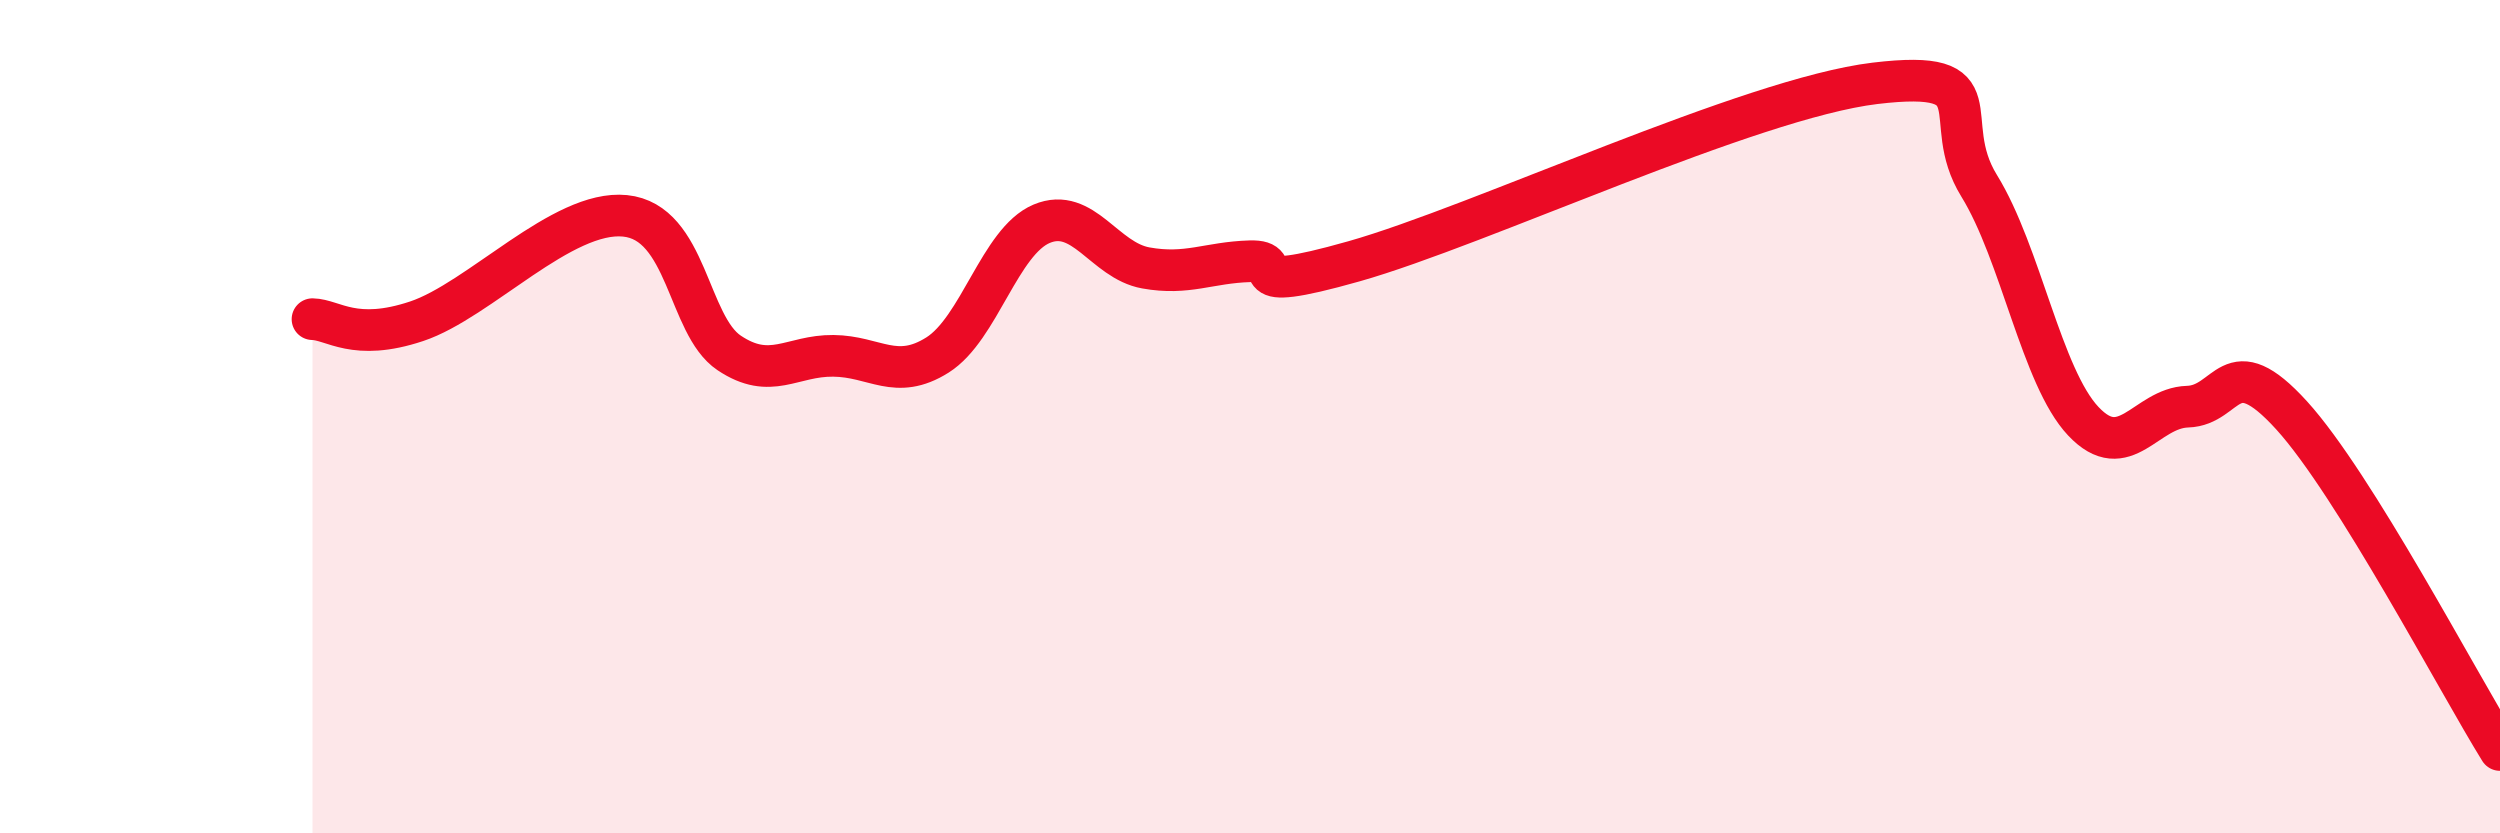
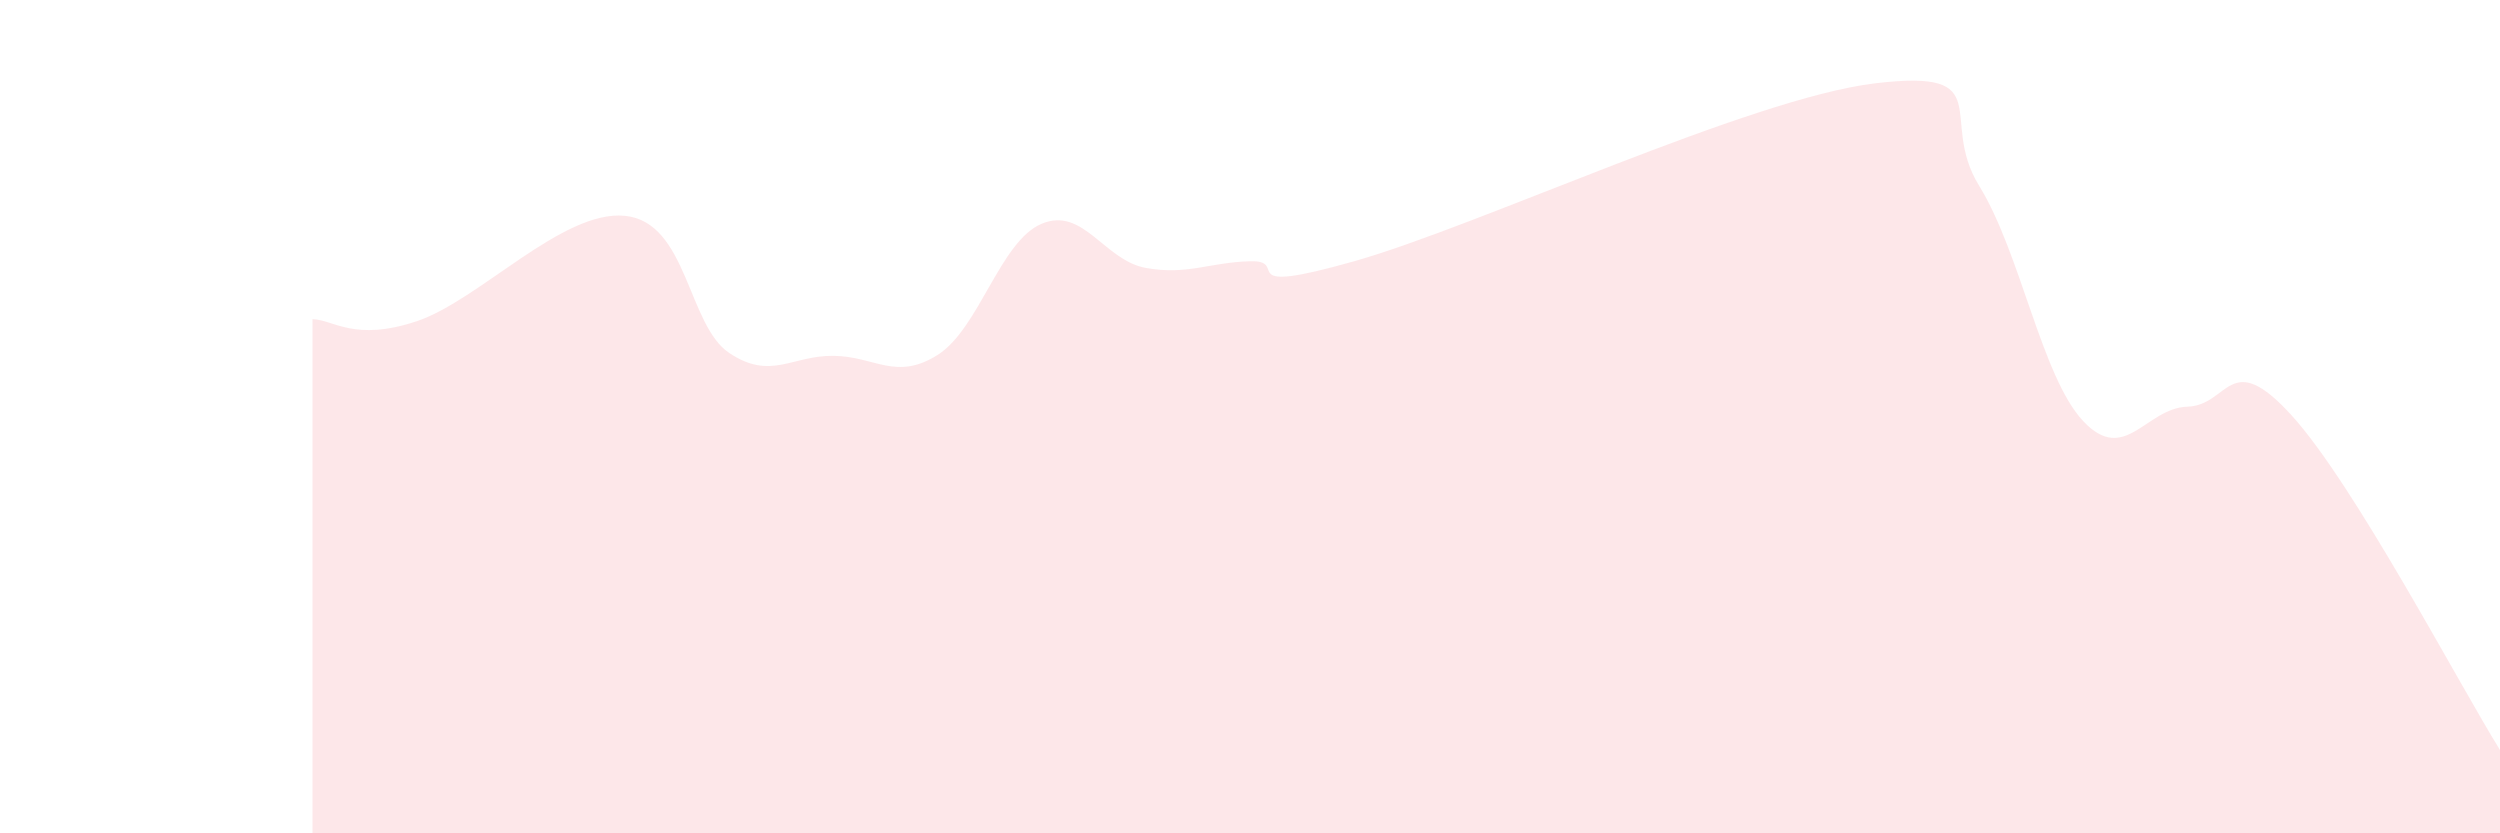
<svg xmlns="http://www.w3.org/2000/svg" width="60" height="20" viewBox="0 0 60 20">
  <path d="M 7.5,7.66 C 8,7.67 8.5,8.21 10,7.71 C 11.5,7.21 13.5,5.03 15,5.18 C 16.5,5.33 16.5,7.8 17.5,8.47 C 18.5,9.14 19,8.53 20,8.54 C 21,8.55 21.5,9.15 22.5,8.52 C 23.5,7.89 24,5.79 25,5.37 C 26,4.95 26.5,6.25 27.5,6.43 C 28.5,6.61 29,6.3 30,6.27 C 31,6.24 29.5,7.12 32.5,6.27 C 35.5,5.42 42,2.36 45,2 C 48,1.64 46.5,2.84 47.5,4.46 C 48.5,6.08 49,9.05 50,10.11 C 51,11.17 51.5,9.79 52.5,9.76 C 53.5,9.73 53.5,8.32 55,9.97 C 56.5,11.62 59,16.39 60,18L60 20L7.5 20Z" fill="#EB0A25" opacity="0.1" stroke-linecap="round" stroke-linejoin="round" />
-   <path d="M 7.5,7.66 C 8,7.67 8.5,8.21 10,7.71 C 11.5,7.21 13.5,5.03 15,5.18 C 16.5,5.33 16.5,7.8 17.5,8.47 C 18.5,9.14 19,8.53 20,8.54 C 21,8.55 21.5,9.15 22.5,8.52 C 23.5,7.89 24,5.79 25,5.37 C 26,4.95 26.5,6.25 27.5,6.43 C 28.5,6.61 29,6.3 30,6.27 C 31,6.24 29.5,7.12 32.5,6.27 C 35.5,5.42 42,2.36 45,2 C 48,1.64 46.5,2.84 47.5,4.46 C 48.5,6.08 49,9.05 50,10.11 C 51,11.17 51.5,9.79 52.5,9.76 C 53.5,9.73 53.5,8.32 55,9.97 C 56.5,11.62 59,16.39 60,18" stroke="#EB0A25" stroke-width="1" fill="none" stroke-linecap="round" stroke-linejoin="round" />
</svg>